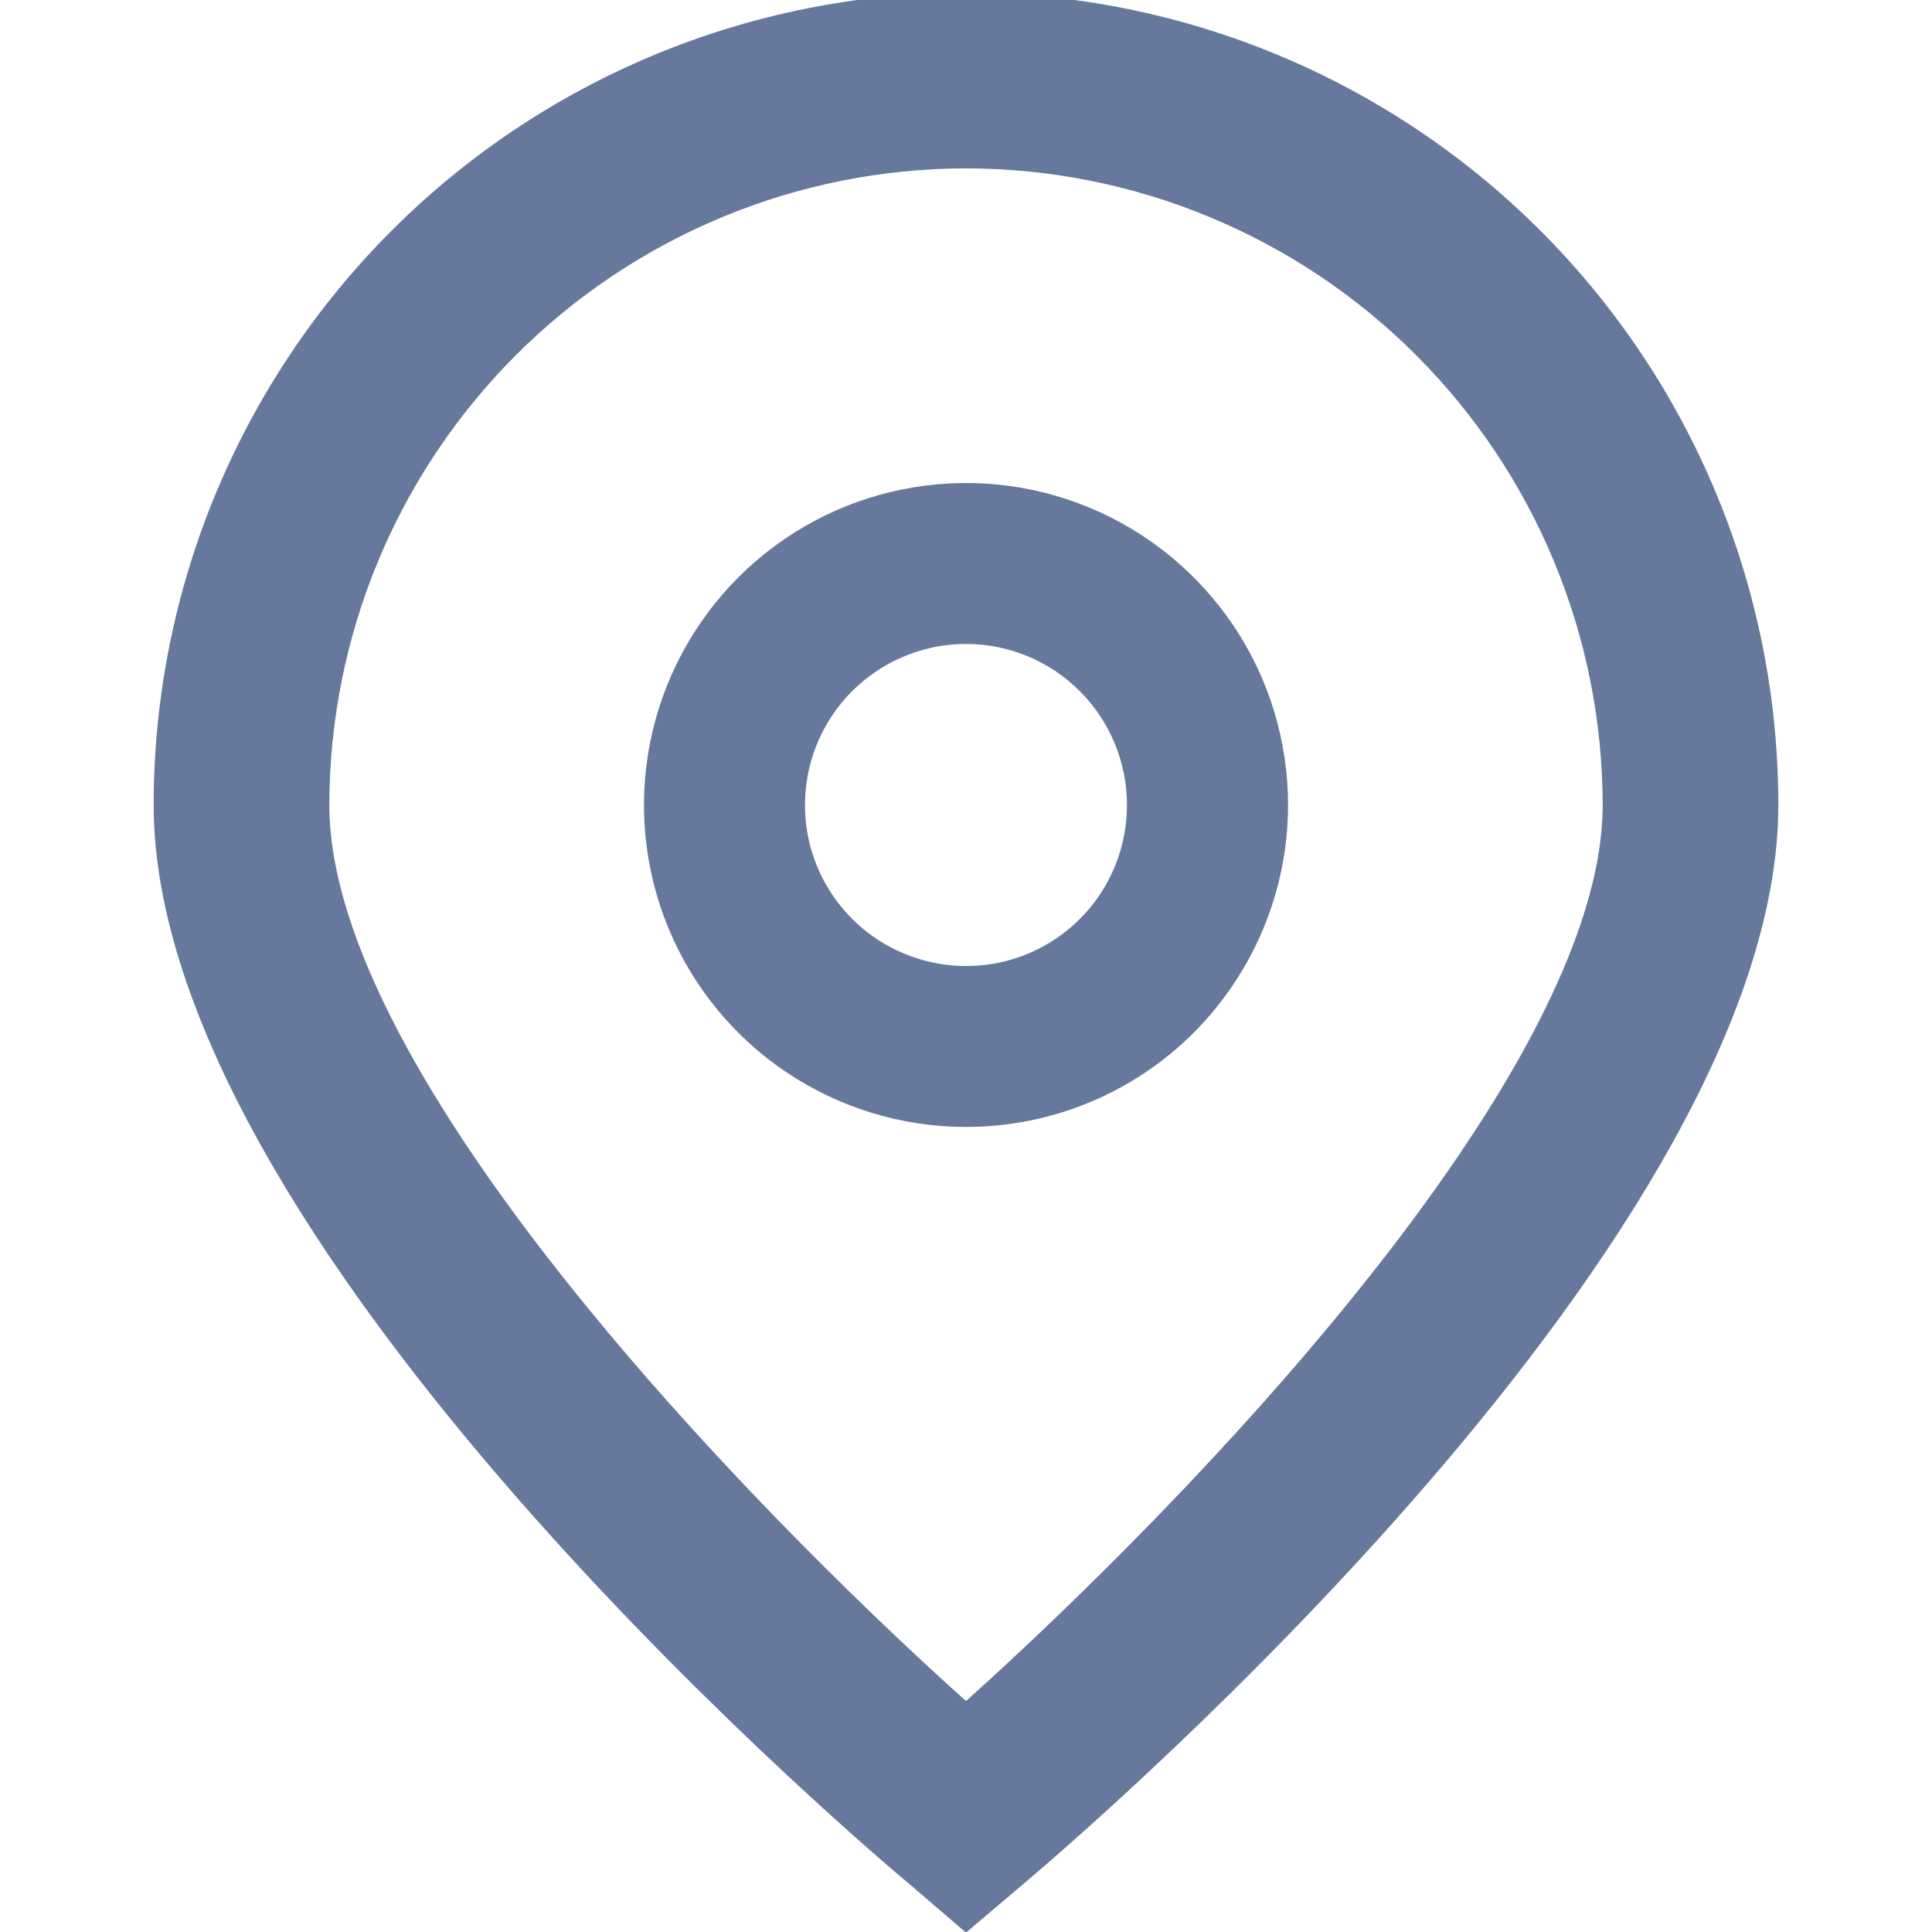
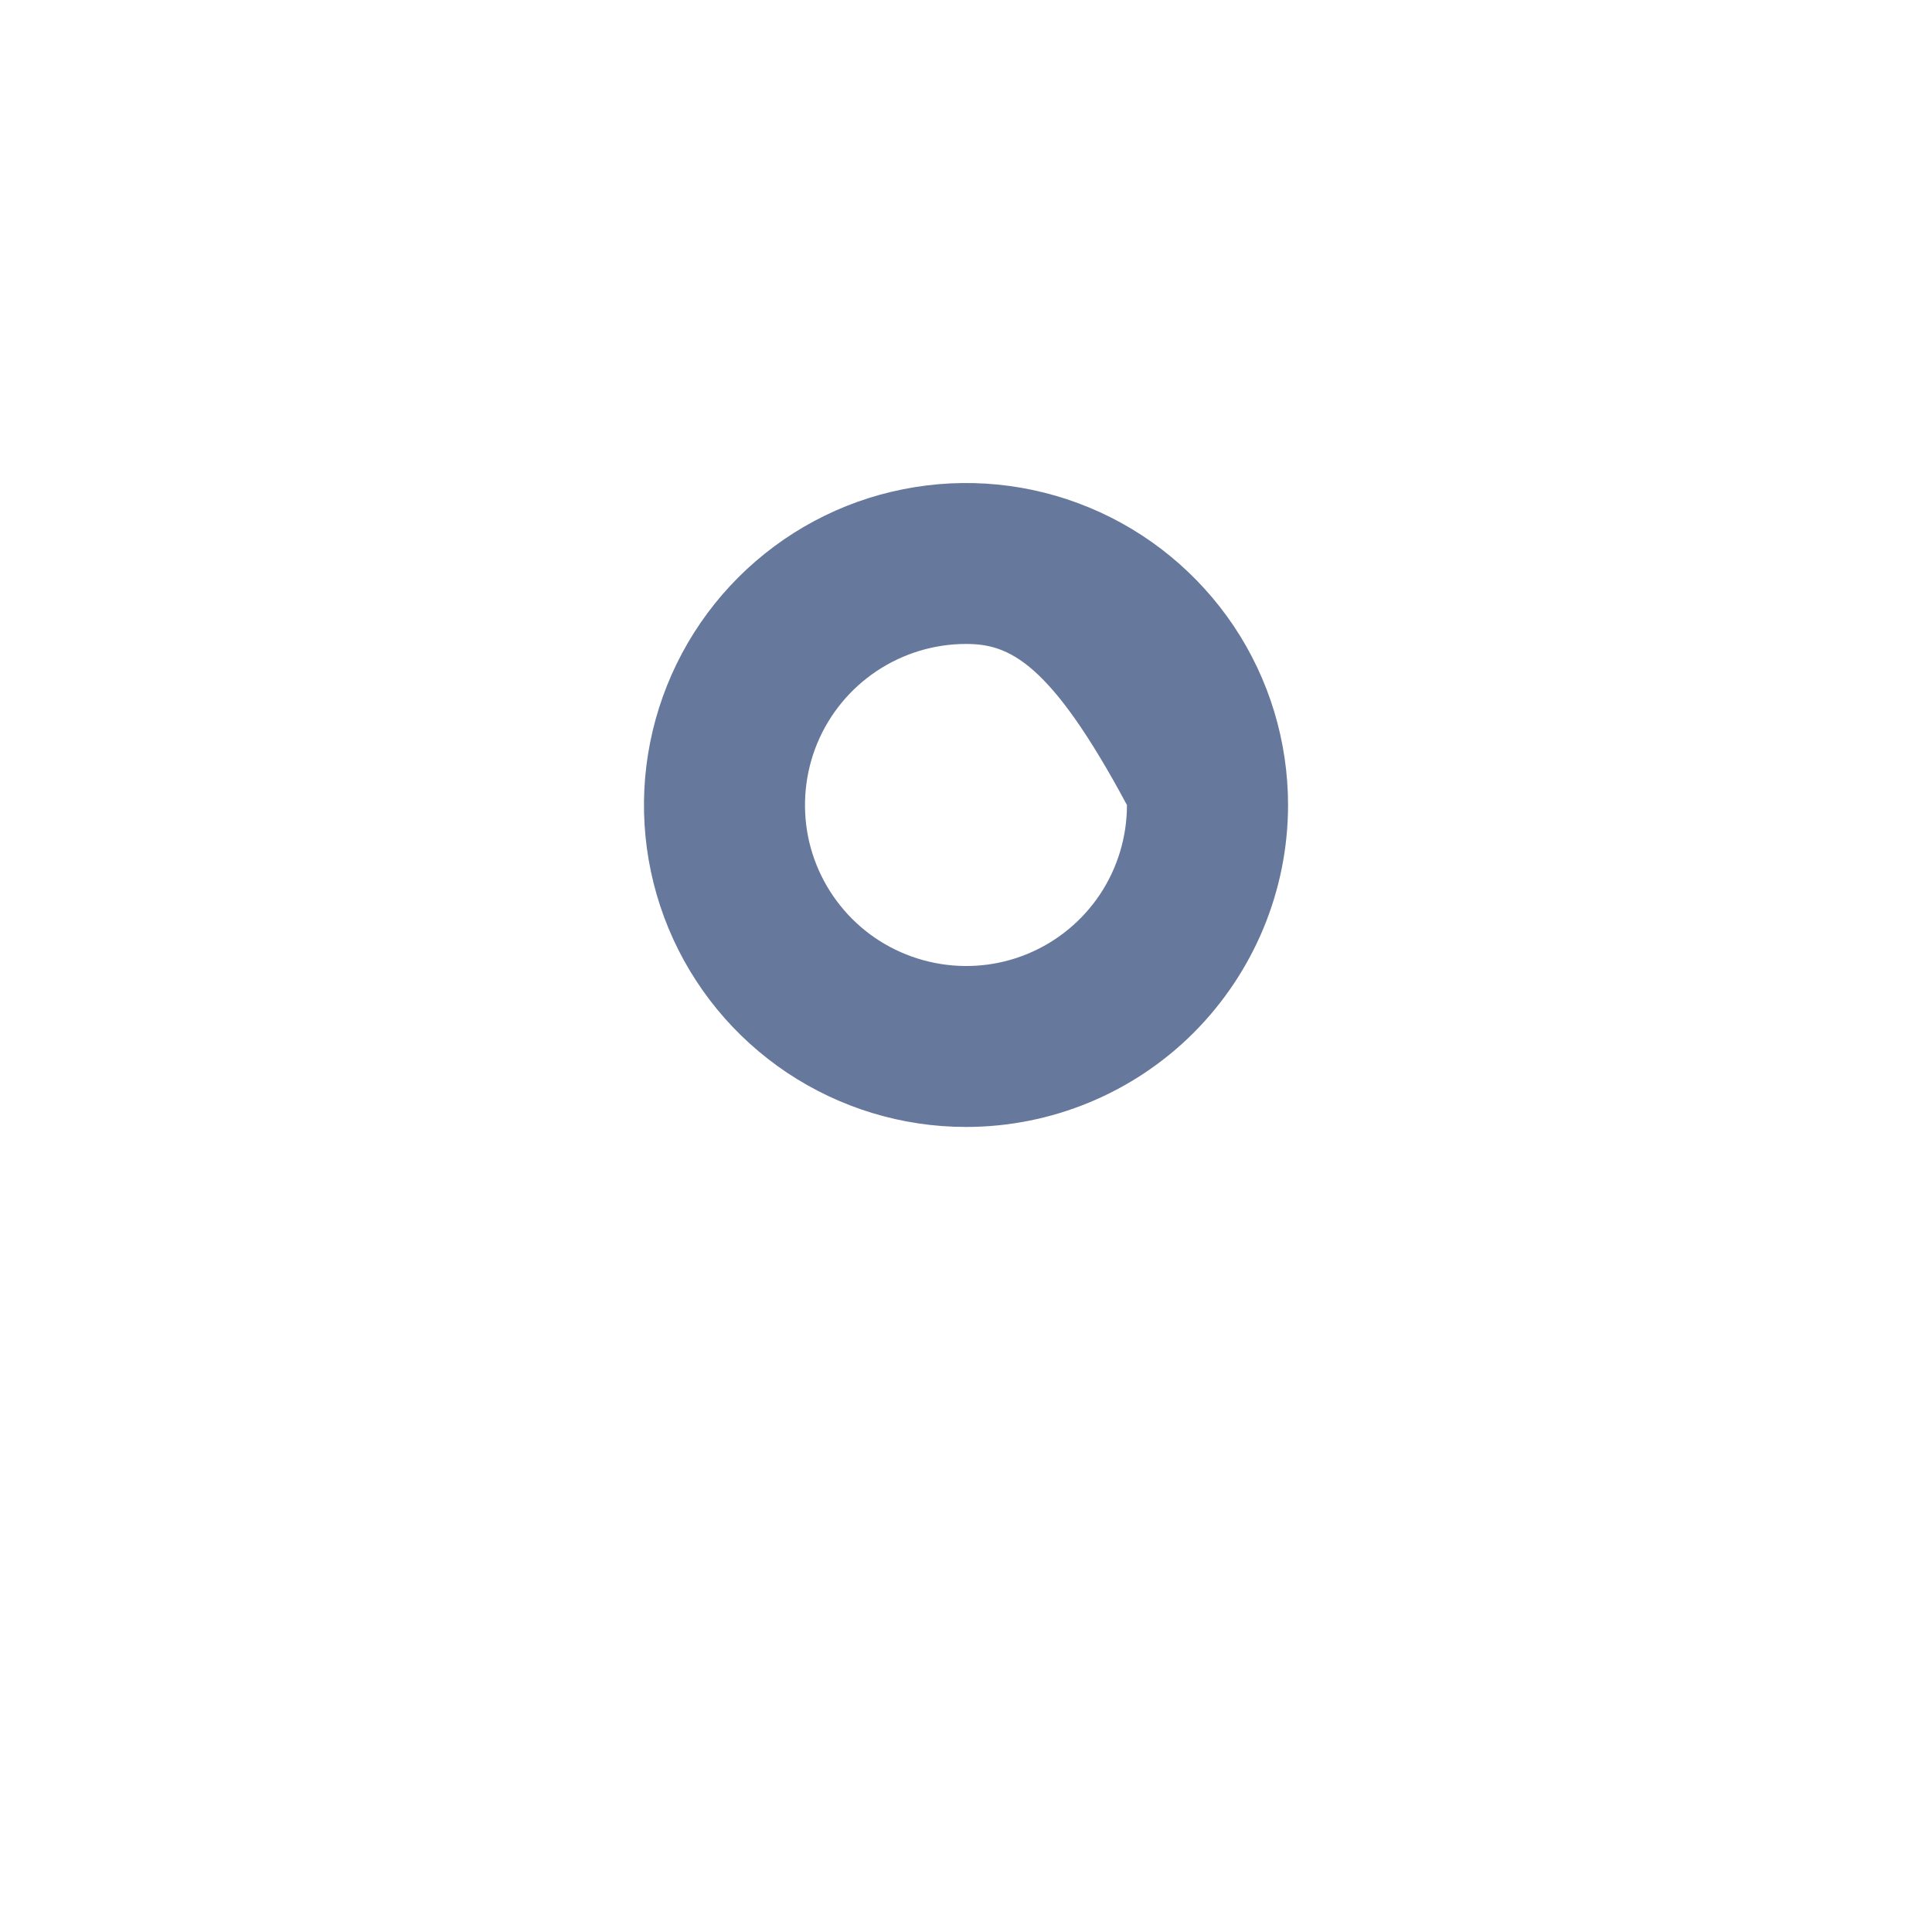
<svg xmlns="http://www.w3.org/2000/svg" width="30" height="30" viewBox="0 0 13 13" fill="none">
  <g clip-path="url(#clip0_1933_434)">
-     <path d="M6.5 13.004L6.121 12.679C5.598 12.242 1.034 8.3 1.034 5.417C1.034 3.967 1.61 2.577 2.635 1.552C3.66 0.527 5.05 -0.049 6.5 -0.049C7.95 -0.049 9.34 0.527 10.365 1.552C11.39 2.577 11.966 3.967 11.966 5.417C11.966 8.3 7.402 12.242 6.881 12.681L6.5 13.004ZM6.5 1.133C5.364 1.134 4.275 1.586 3.472 2.389C2.669 3.192 2.217 4.281 2.216 5.417C2.216 7.228 5.024 10.122 6.5 11.446C7.976 10.121 10.784 7.226 10.784 5.417C10.783 4.281 10.331 3.192 9.528 2.389C8.725 1.586 7.636 1.134 6.5 1.133Z" fill="#66789C" />
-     <path d="M6.5 7.583C6.071 7.583 5.653 7.456 5.296 7.218C4.94 6.98 4.662 6.642 4.498 6.246C4.334 5.85 4.291 5.414 4.375 4.994C4.459 4.574 4.665 4.188 4.968 3.885C5.271 3.582 5.657 3.375 6.077 3.292C6.498 3.208 6.933 3.251 7.329 3.415C7.725 3.579 8.063 3.857 8.302 4.213C8.54 4.569 8.667 4.988 8.667 5.417C8.667 5.991 8.438 6.542 8.032 6.949C7.626 7.355 7.075 7.583 6.5 7.583ZM6.5 4.333C6.286 4.333 6.076 4.397 5.898 4.516C5.72 4.635 5.581 4.804 5.499 5.002C5.417 5.2 5.396 5.418 5.437 5.628C5.479 5.838 5.582 6.031 5.734 6.183C5.885 6.334 6.078 6.437 6.289 6.479C6.499 6.521 6.717 6.5 6.915 6.418C7.113 6.336 7.282 6.197 7.401 6.019C7.52 5.84 7.583 5.631 7.583 5.417C7.583 5.129 7.469 4.854 7.266 4.651C7.063 4.447 6.787 4.333 6.5 4.333Z" fill="#66789C" />
+     <path d="M6.5 7.583C6.071 7.583 5.653 7.456 5.296 7.218C4.94 6.98 4.662 6.642 4.498 6.246C4.334 5.85 4.291 5.414 4.375 4.994C4.459 4.574 4.665 4.188 4.968 3.885C5.271 3.582 5.657 3.375 6.077 3.292C6.498 3.208 6.933 3.251 7.329 3.415C7.725 3.579 8.063 3.857 8.302 4.213C8.54 4.569 8.667 4.988 8.667 5.417C8.667 5.991 8.438 6.542 8.032 6.949C7.626 7.355 7.075 7.583 6.5 7.583ZM6.5 4.333C6.286 4.333 6.076 4.397 5.898 4.516C5.72 4.635 5.581 4.804 5.499 5.002C5.417 5.2 5.396 5.418 5.437 5.628C5.479 5.838 5.582 6.031 5.734 6.183C5.885 6.334 6.078 6.437 6.289 6.479C6.499 6.521 6.717 6.5 6.915 6.418C7.113 6.336 7.282 6.197 7.401 6.019C7.52 5.84 7.583 5.631 7.583 5.417C7.063 4.447 6.787 4.333 6.5 4.333Z" fill="#66789C" />
  </g>
  <defs>
    <clipPath id="clip0_1933_434">
      <rect width="13" height="13" fill="white" />
    </clipPath>
  </defs>
</svg>